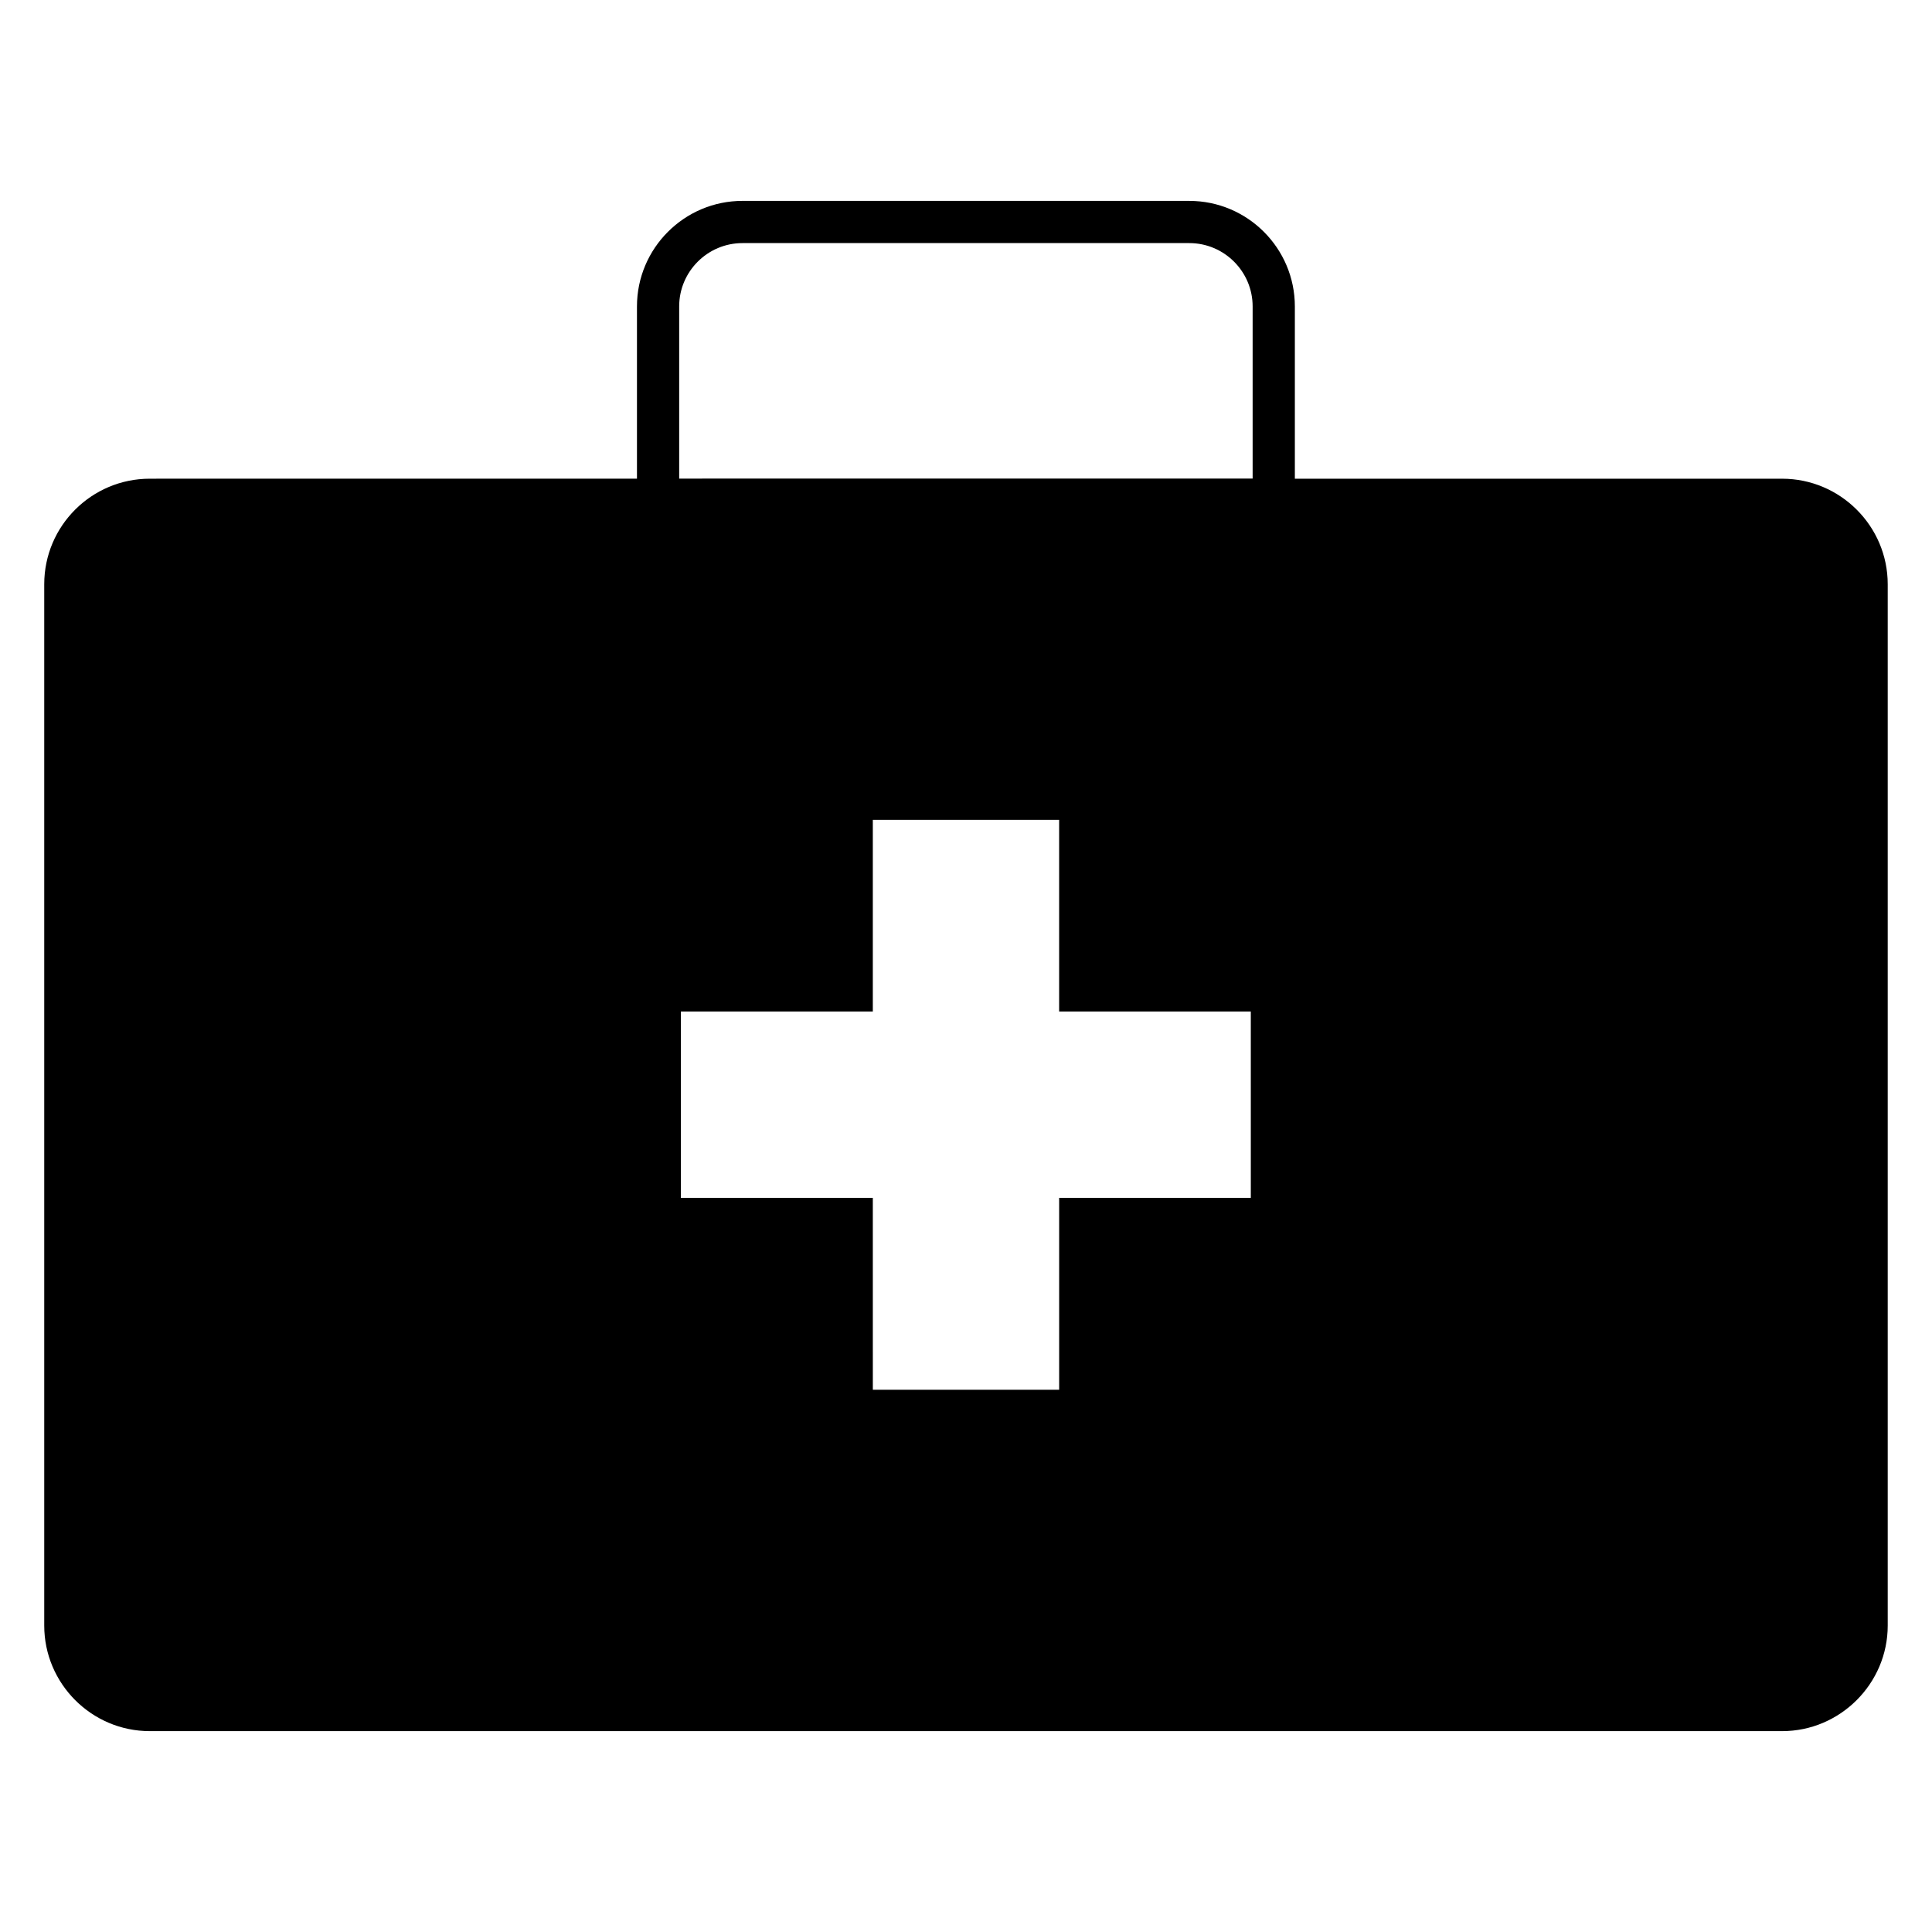
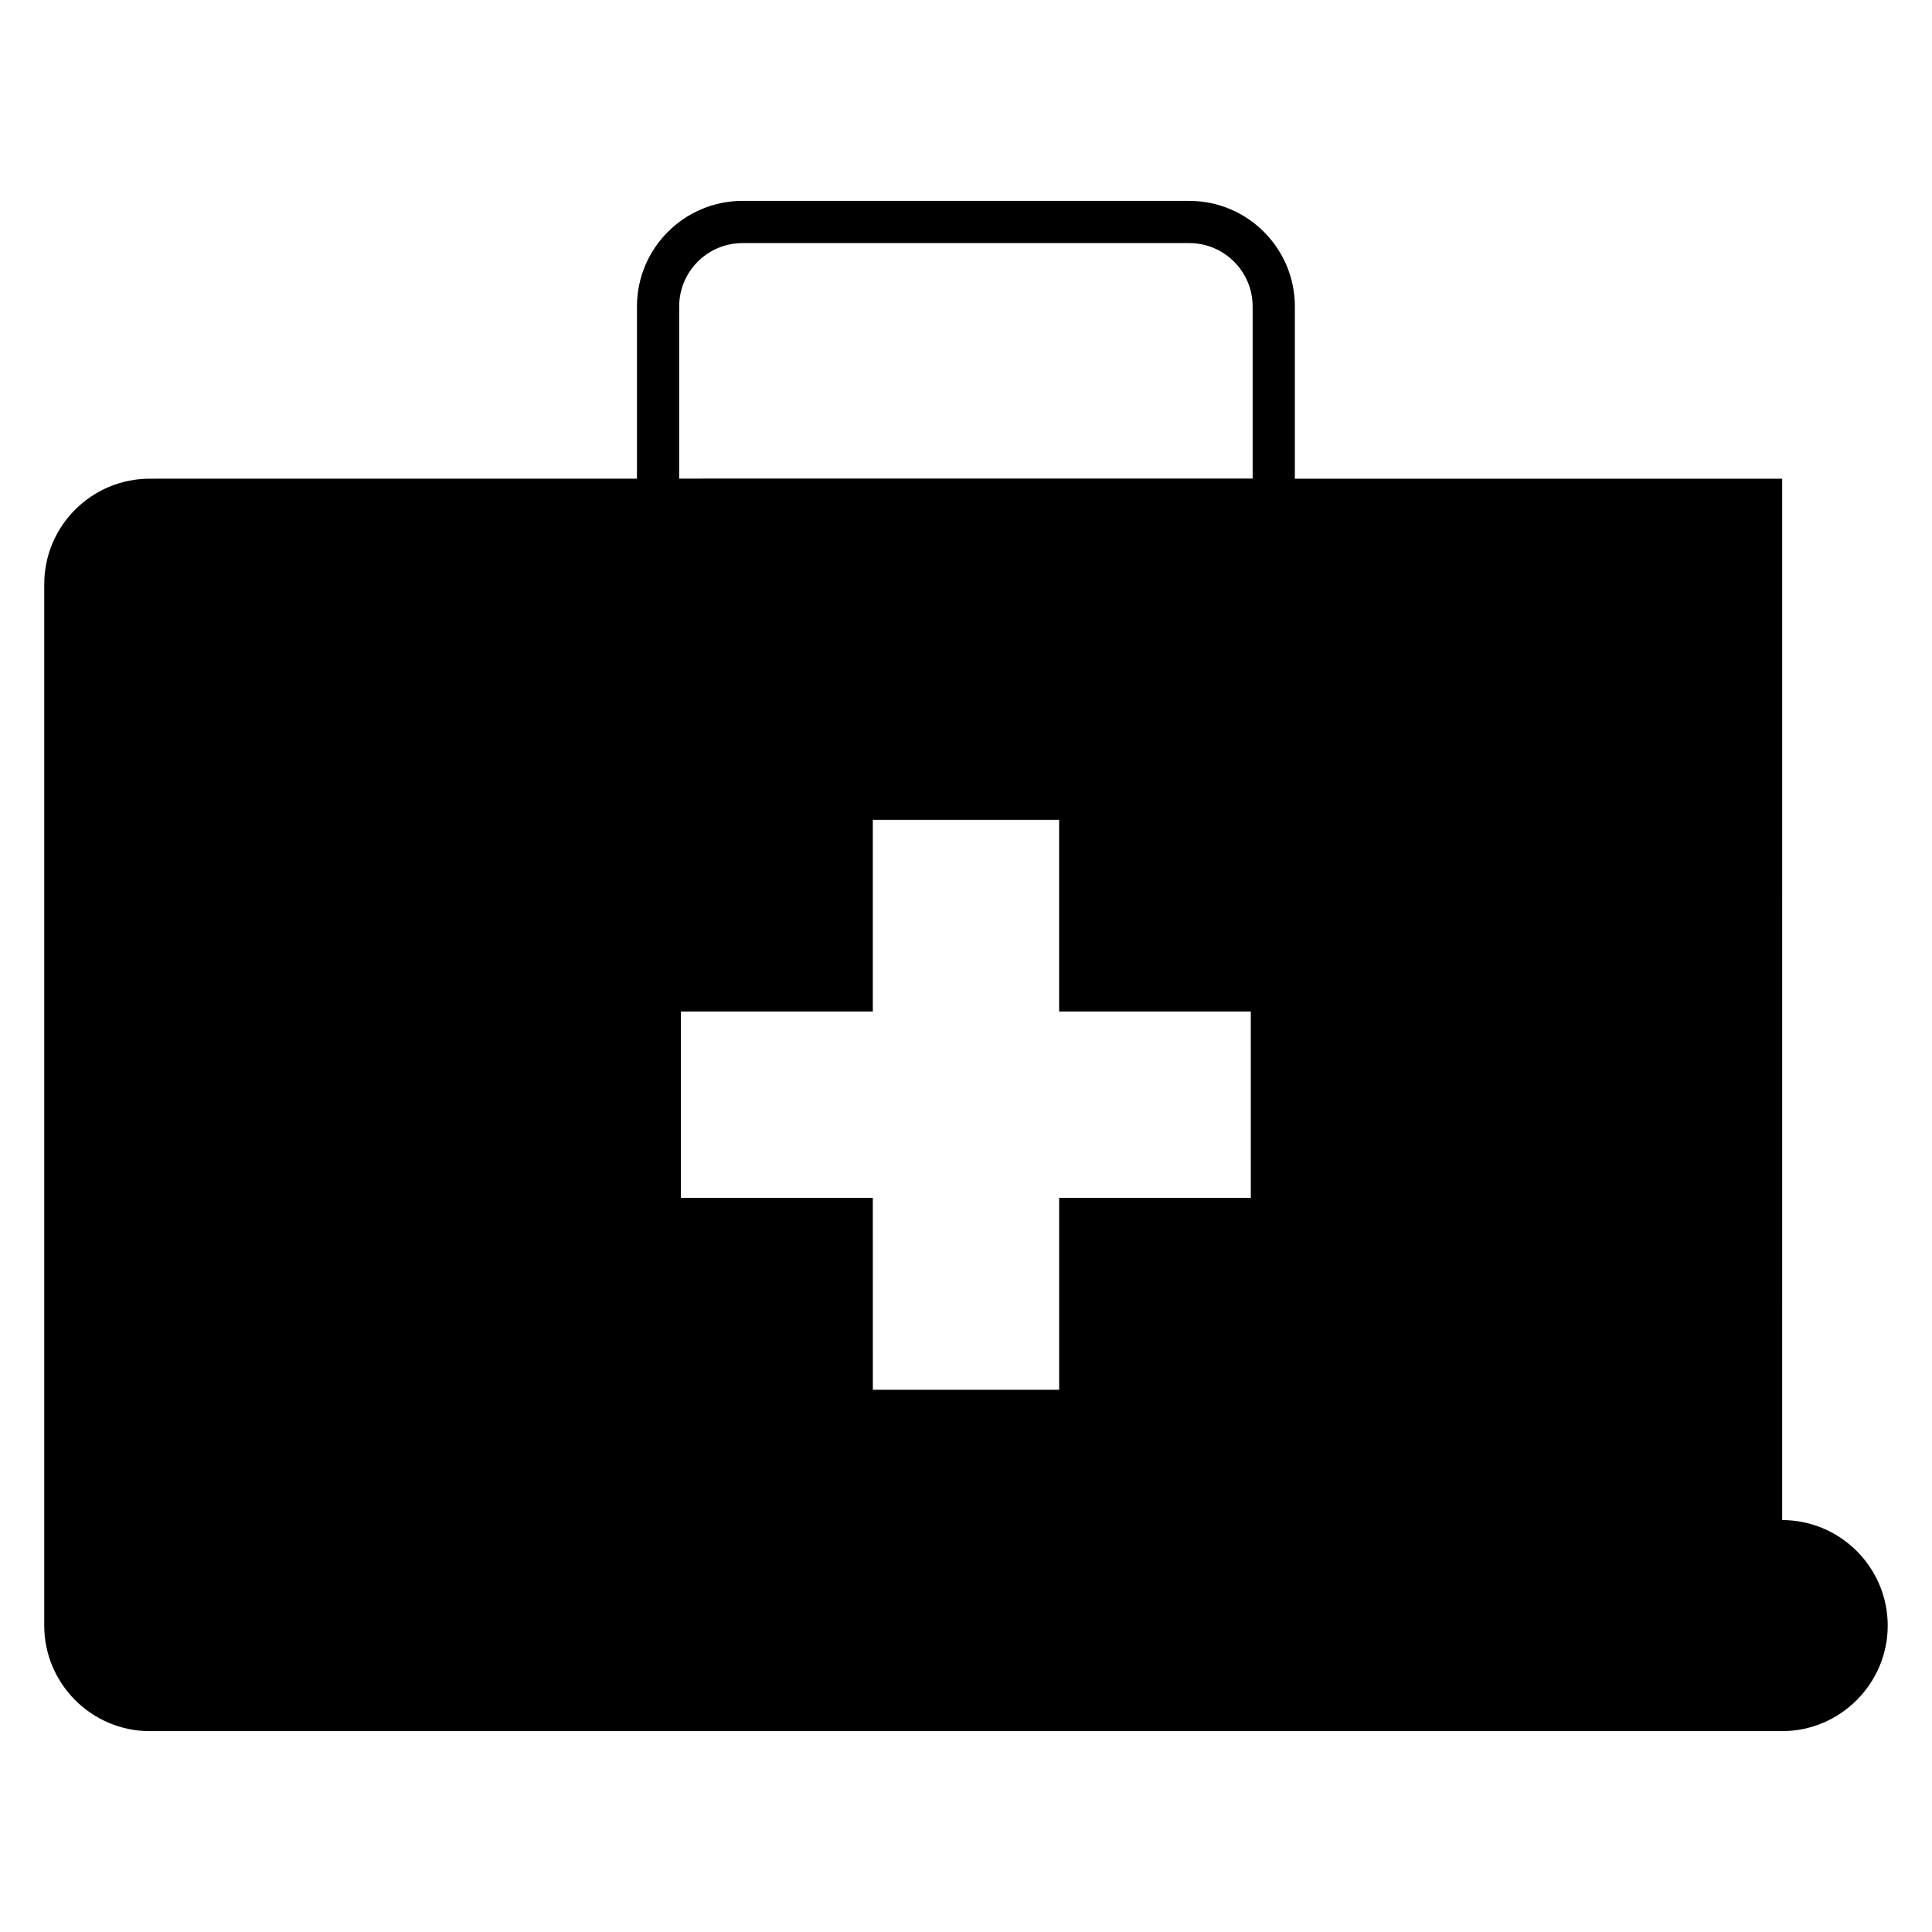
<svg xmlns="http://www.w3.org/2000/svg" fill="#000000" width="800px" height="800px" version="1.1" viewBox="144 144 512 512">
-   <path d="m616.3 270.86h-129.15v-45.652c0-15.418-12.551-27.969-27.969-27.969l-118.41-0.004c-15.418 0-27.969 12.551-27.969 27.969v45.652l-129.11 0.004c-15.438 0-27.969 12.531-27.969 27.969v275.97c0 15.363 12.531 27.969 27.969 27.969h432.6c15.367 0.004 27.973-12.602 27.973-27.965v-275.97c0-15.438-12.605-27.969-27.969-27.969zm-292.31-45.656c0-9.25 7.531-16.781 16.781-16.781h118.41c9.25 0 16.781 7.531 16.781 16.781v45.625l-151.97 0.004zm151.49 236.23h-50.793v50.867h-49.375l-0.004-50.867h-50.867v-49.375h50.867v-50.793h49.375v50.793h50.793z" />
+   <path d="m616.3 270.86h-129.15v-45.652c0-15.418-12.551-27.969-27.969-27.969l-118.41-0.004c-15.418 0-27.969 12.551-27.969 27.969v45.652l-129.11 0.004c-15.438 0-27.969 12.531-27.969 27.969v275.97c0 15.363 12.531 27.969 27.969 27.969h432.6c15.367 0.004 27.973-12.602 27.973-27.965c0-15.438-12.605-27.969-27.969-27.969zm-292.31-45.656c0-9.25 7.531-16.781 16.781-16.781h118.41c9.25 0 16.781 7.531 16.781 16.781v45.625l-151.97 0.004zm151.49 236.23h-50.793v50.867h-49.375l-0.004-50.867h-50.867v-49.375h50.867v-50.793h49.375v50.793h50.793z" />
</svg>